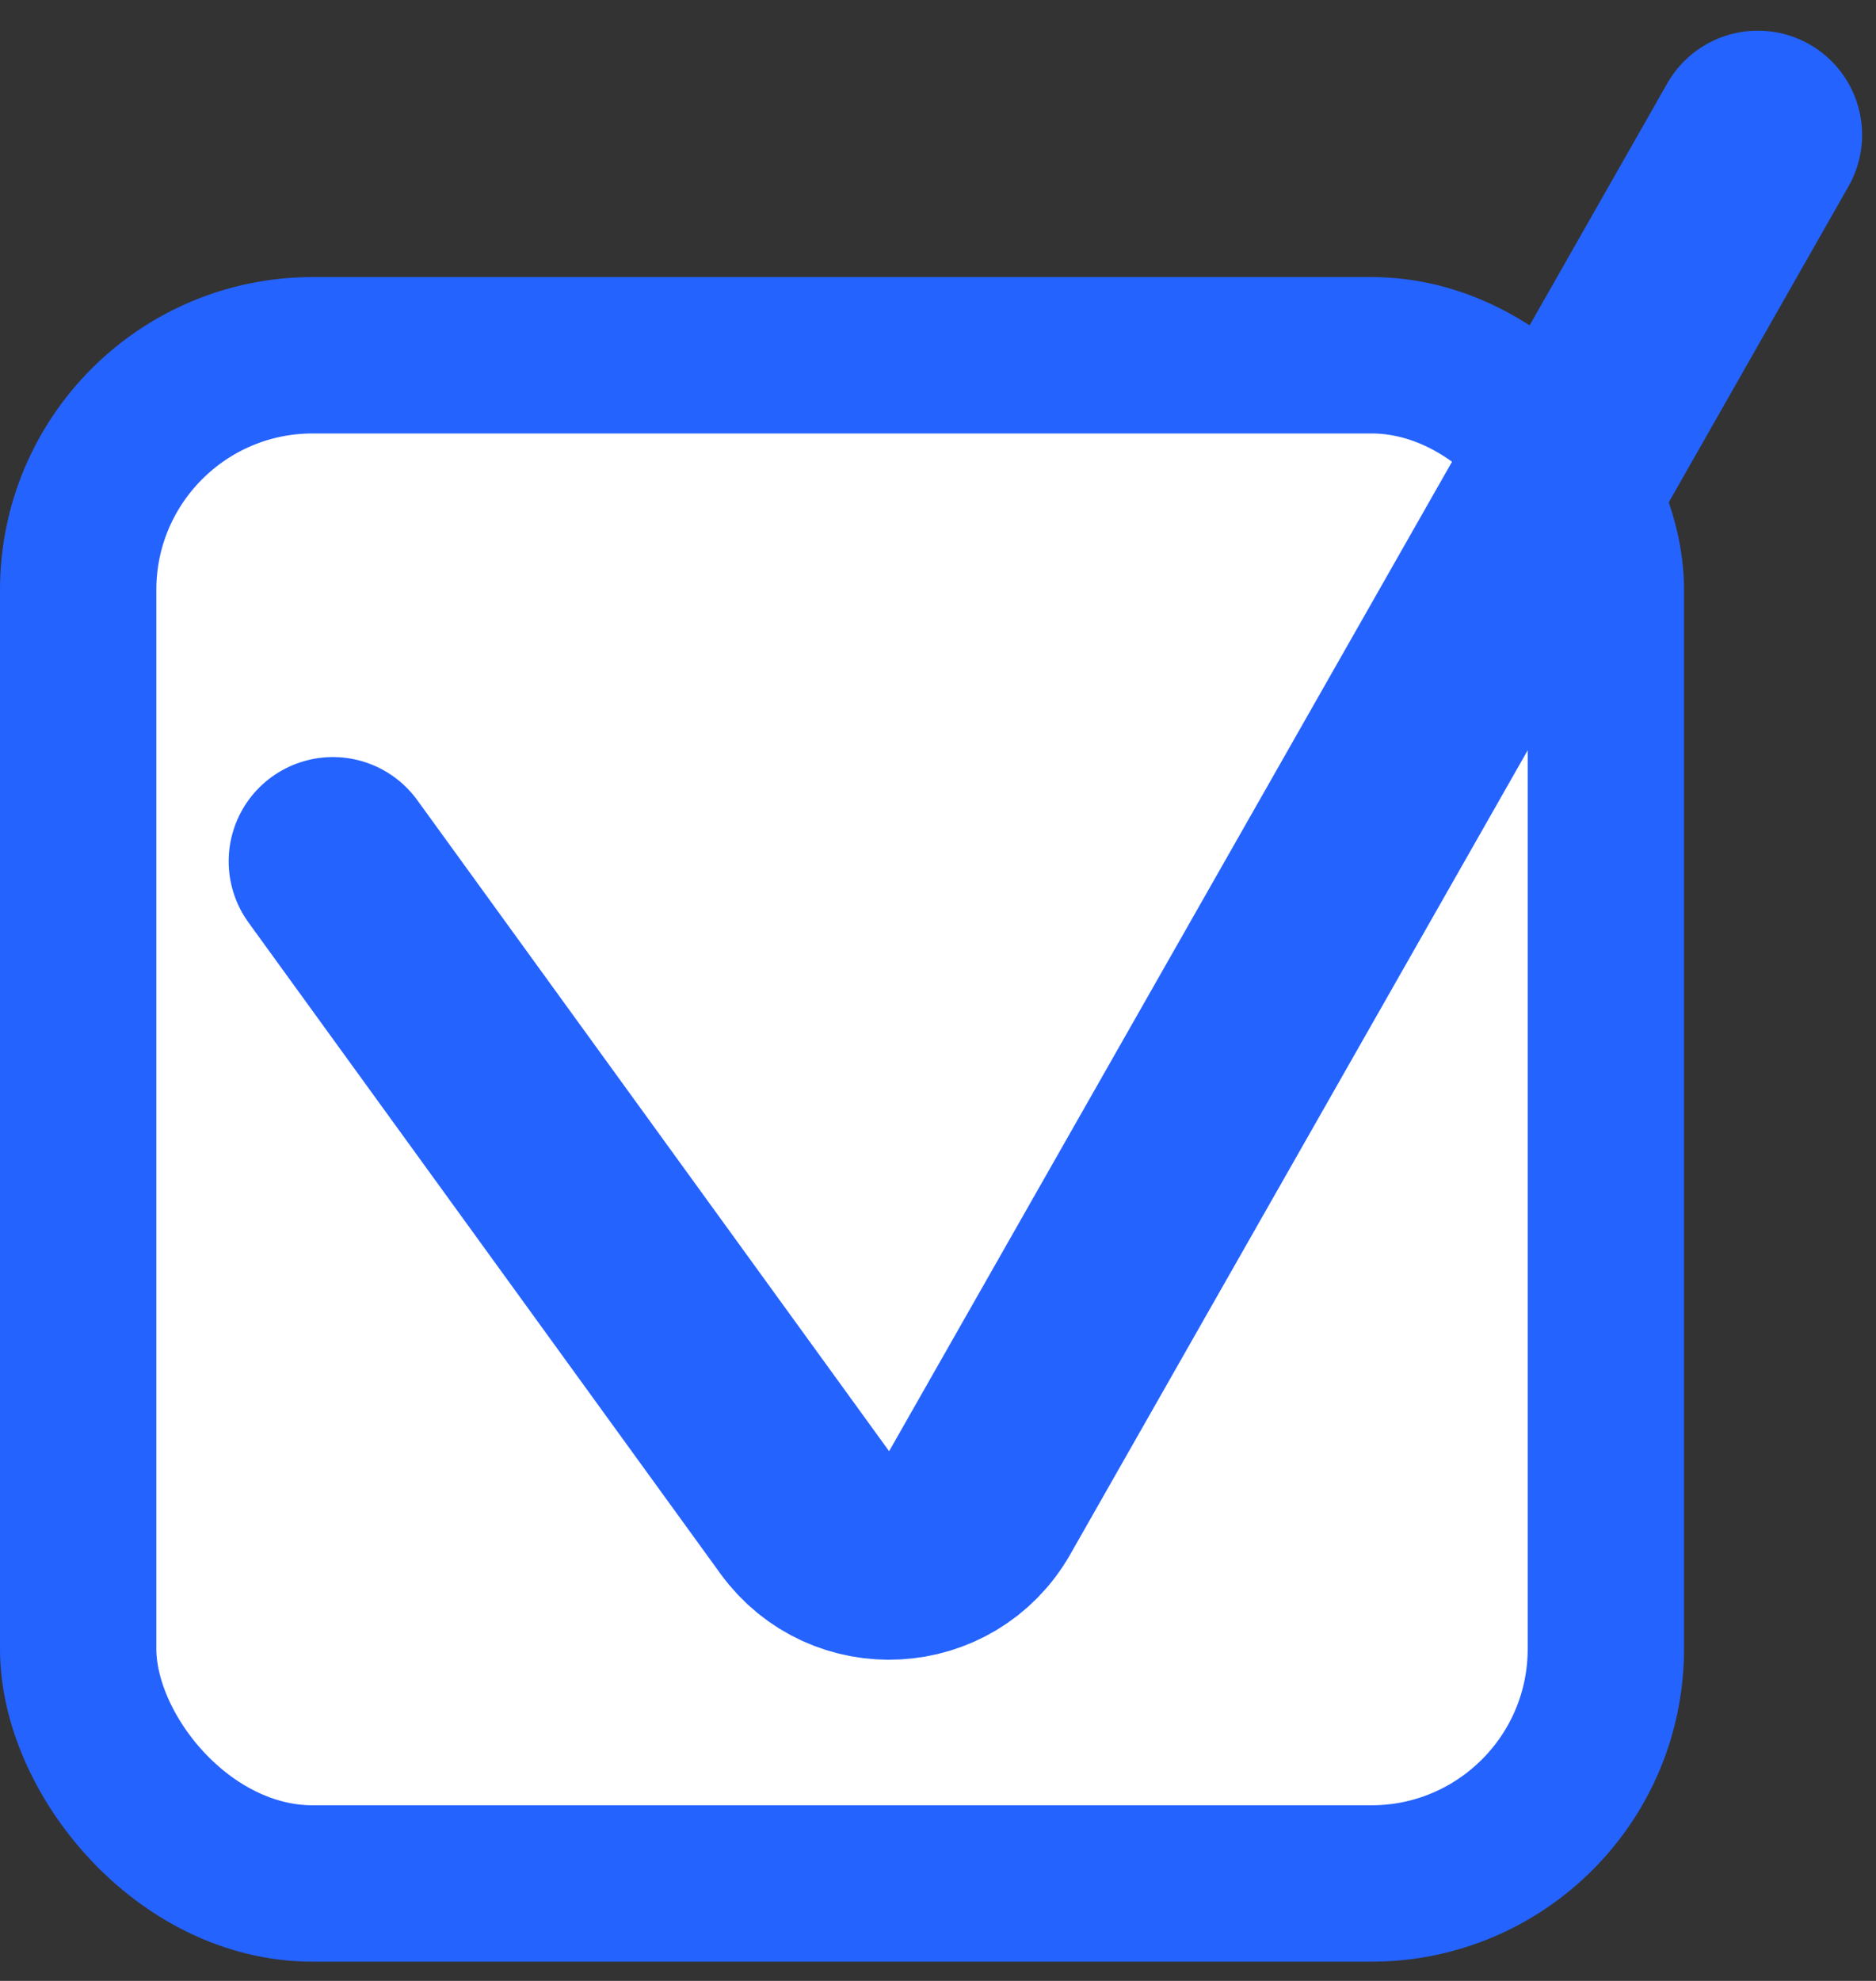
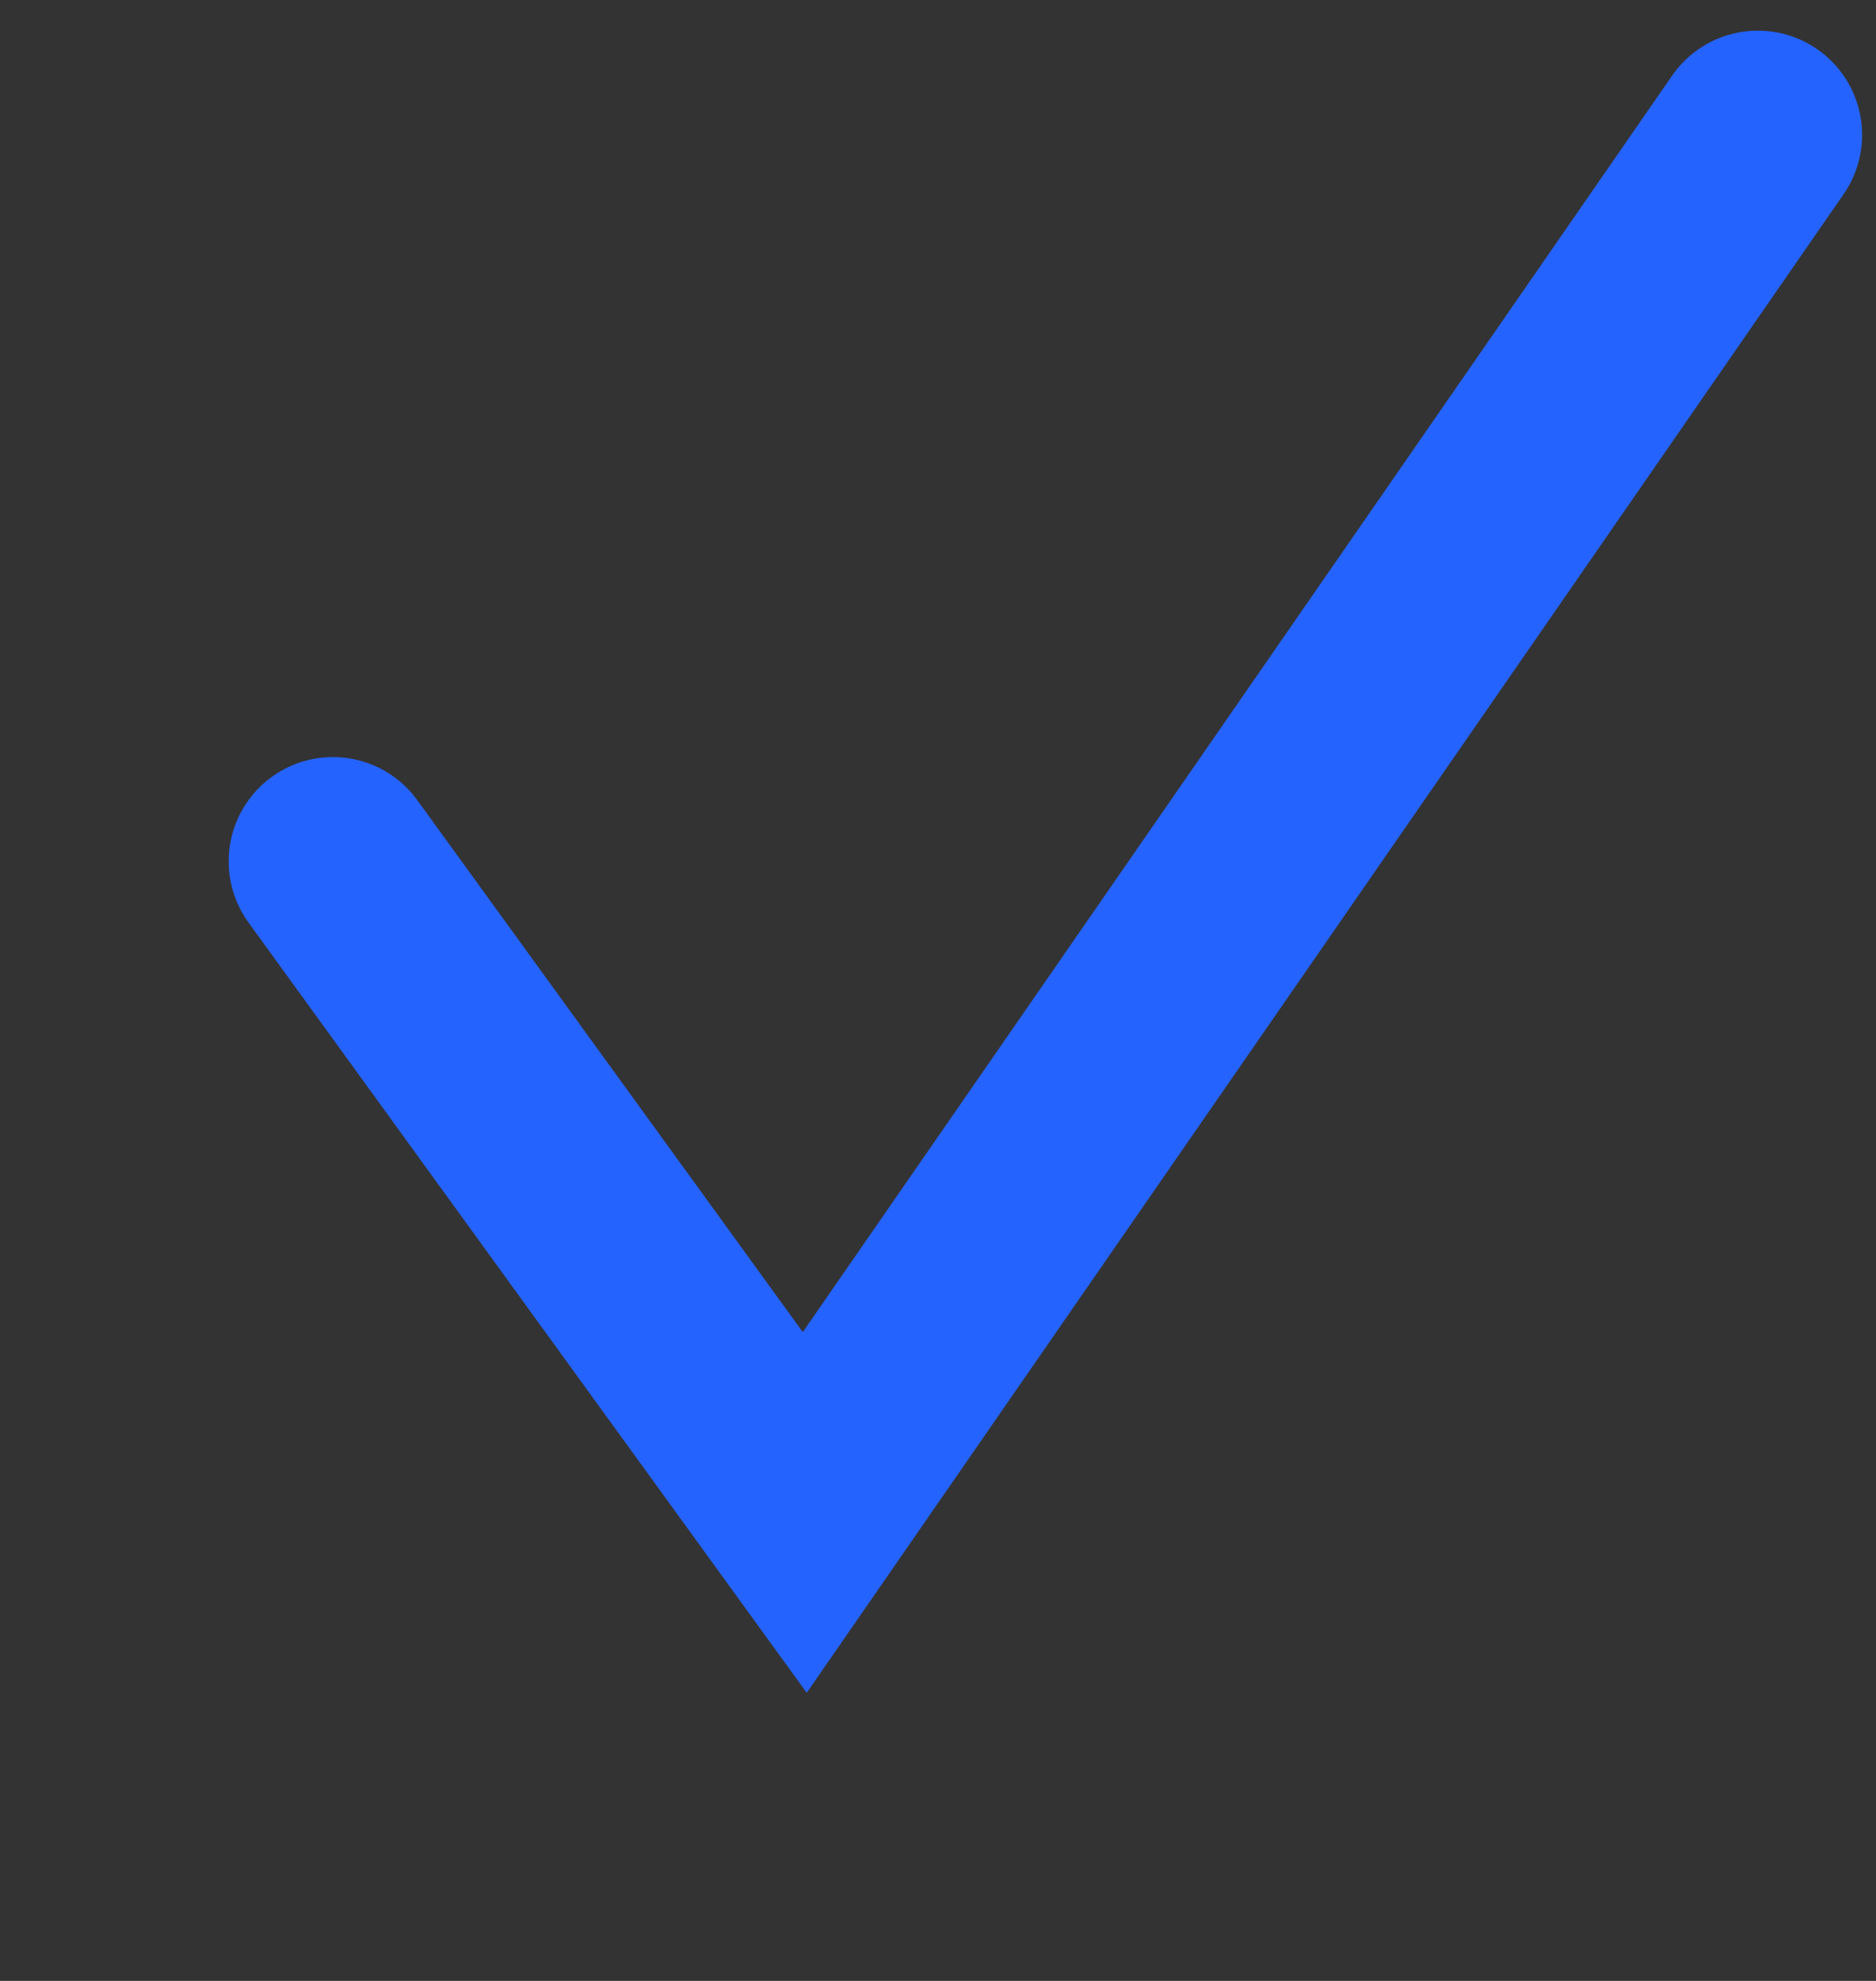
<svg xmlns="http://www.w3.org/2000/svg" width="36" height="38" viewBox="0 0 36 38" fill="none">
  <rect x="0" y="0" width="36" height="38" fill="#333333" stroke="none" />
-   <rect x="1.5" y="6.815" width="29.316" height="29.316" rx="4.5" fill="white" stroke="#2563FF" stroke-width="3" />
-   <path d="M6.388 16.523L15.443 29.013C16.296 30.19 18.081 30.092 18.8 28.828L33.733 2.588" stroke="#2563FF" stroke-width="4" stroke-linecap="round" />
+   <path d="M6.388 16.523L15.443 29.013L33.733 2.588" stroke="#2563FF" stroke-width="4" stroke-linecap="round" />
</svg>